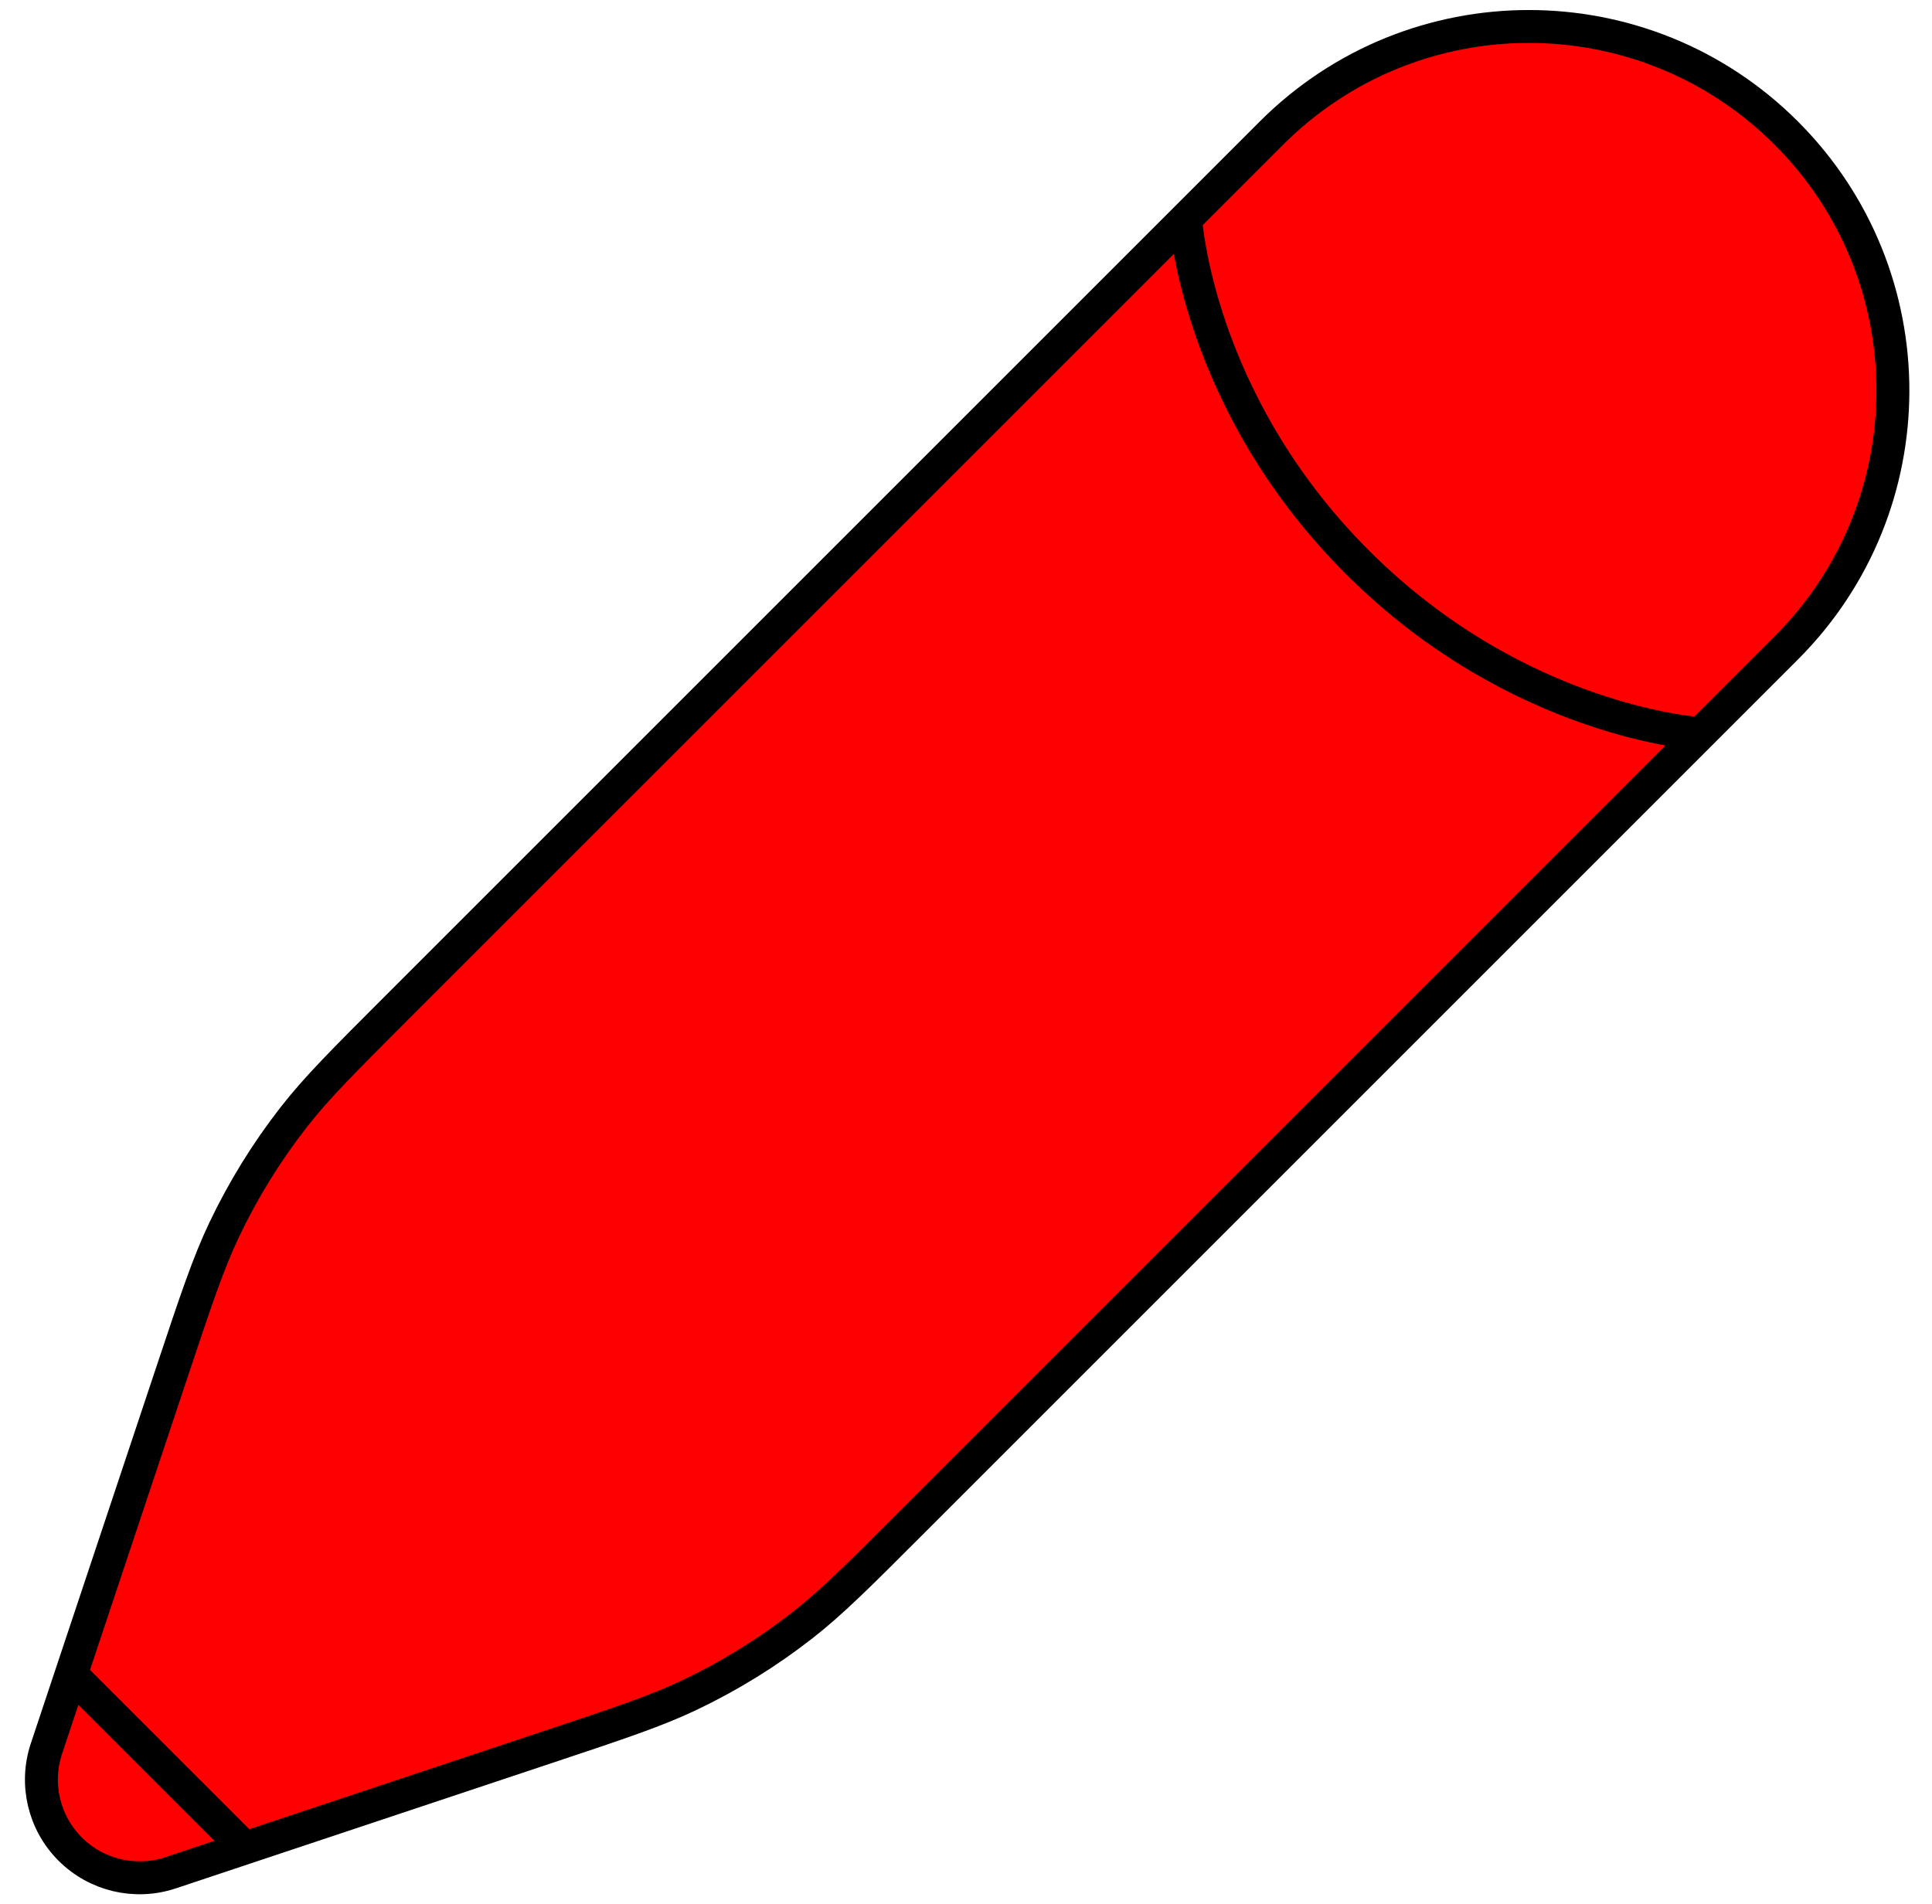
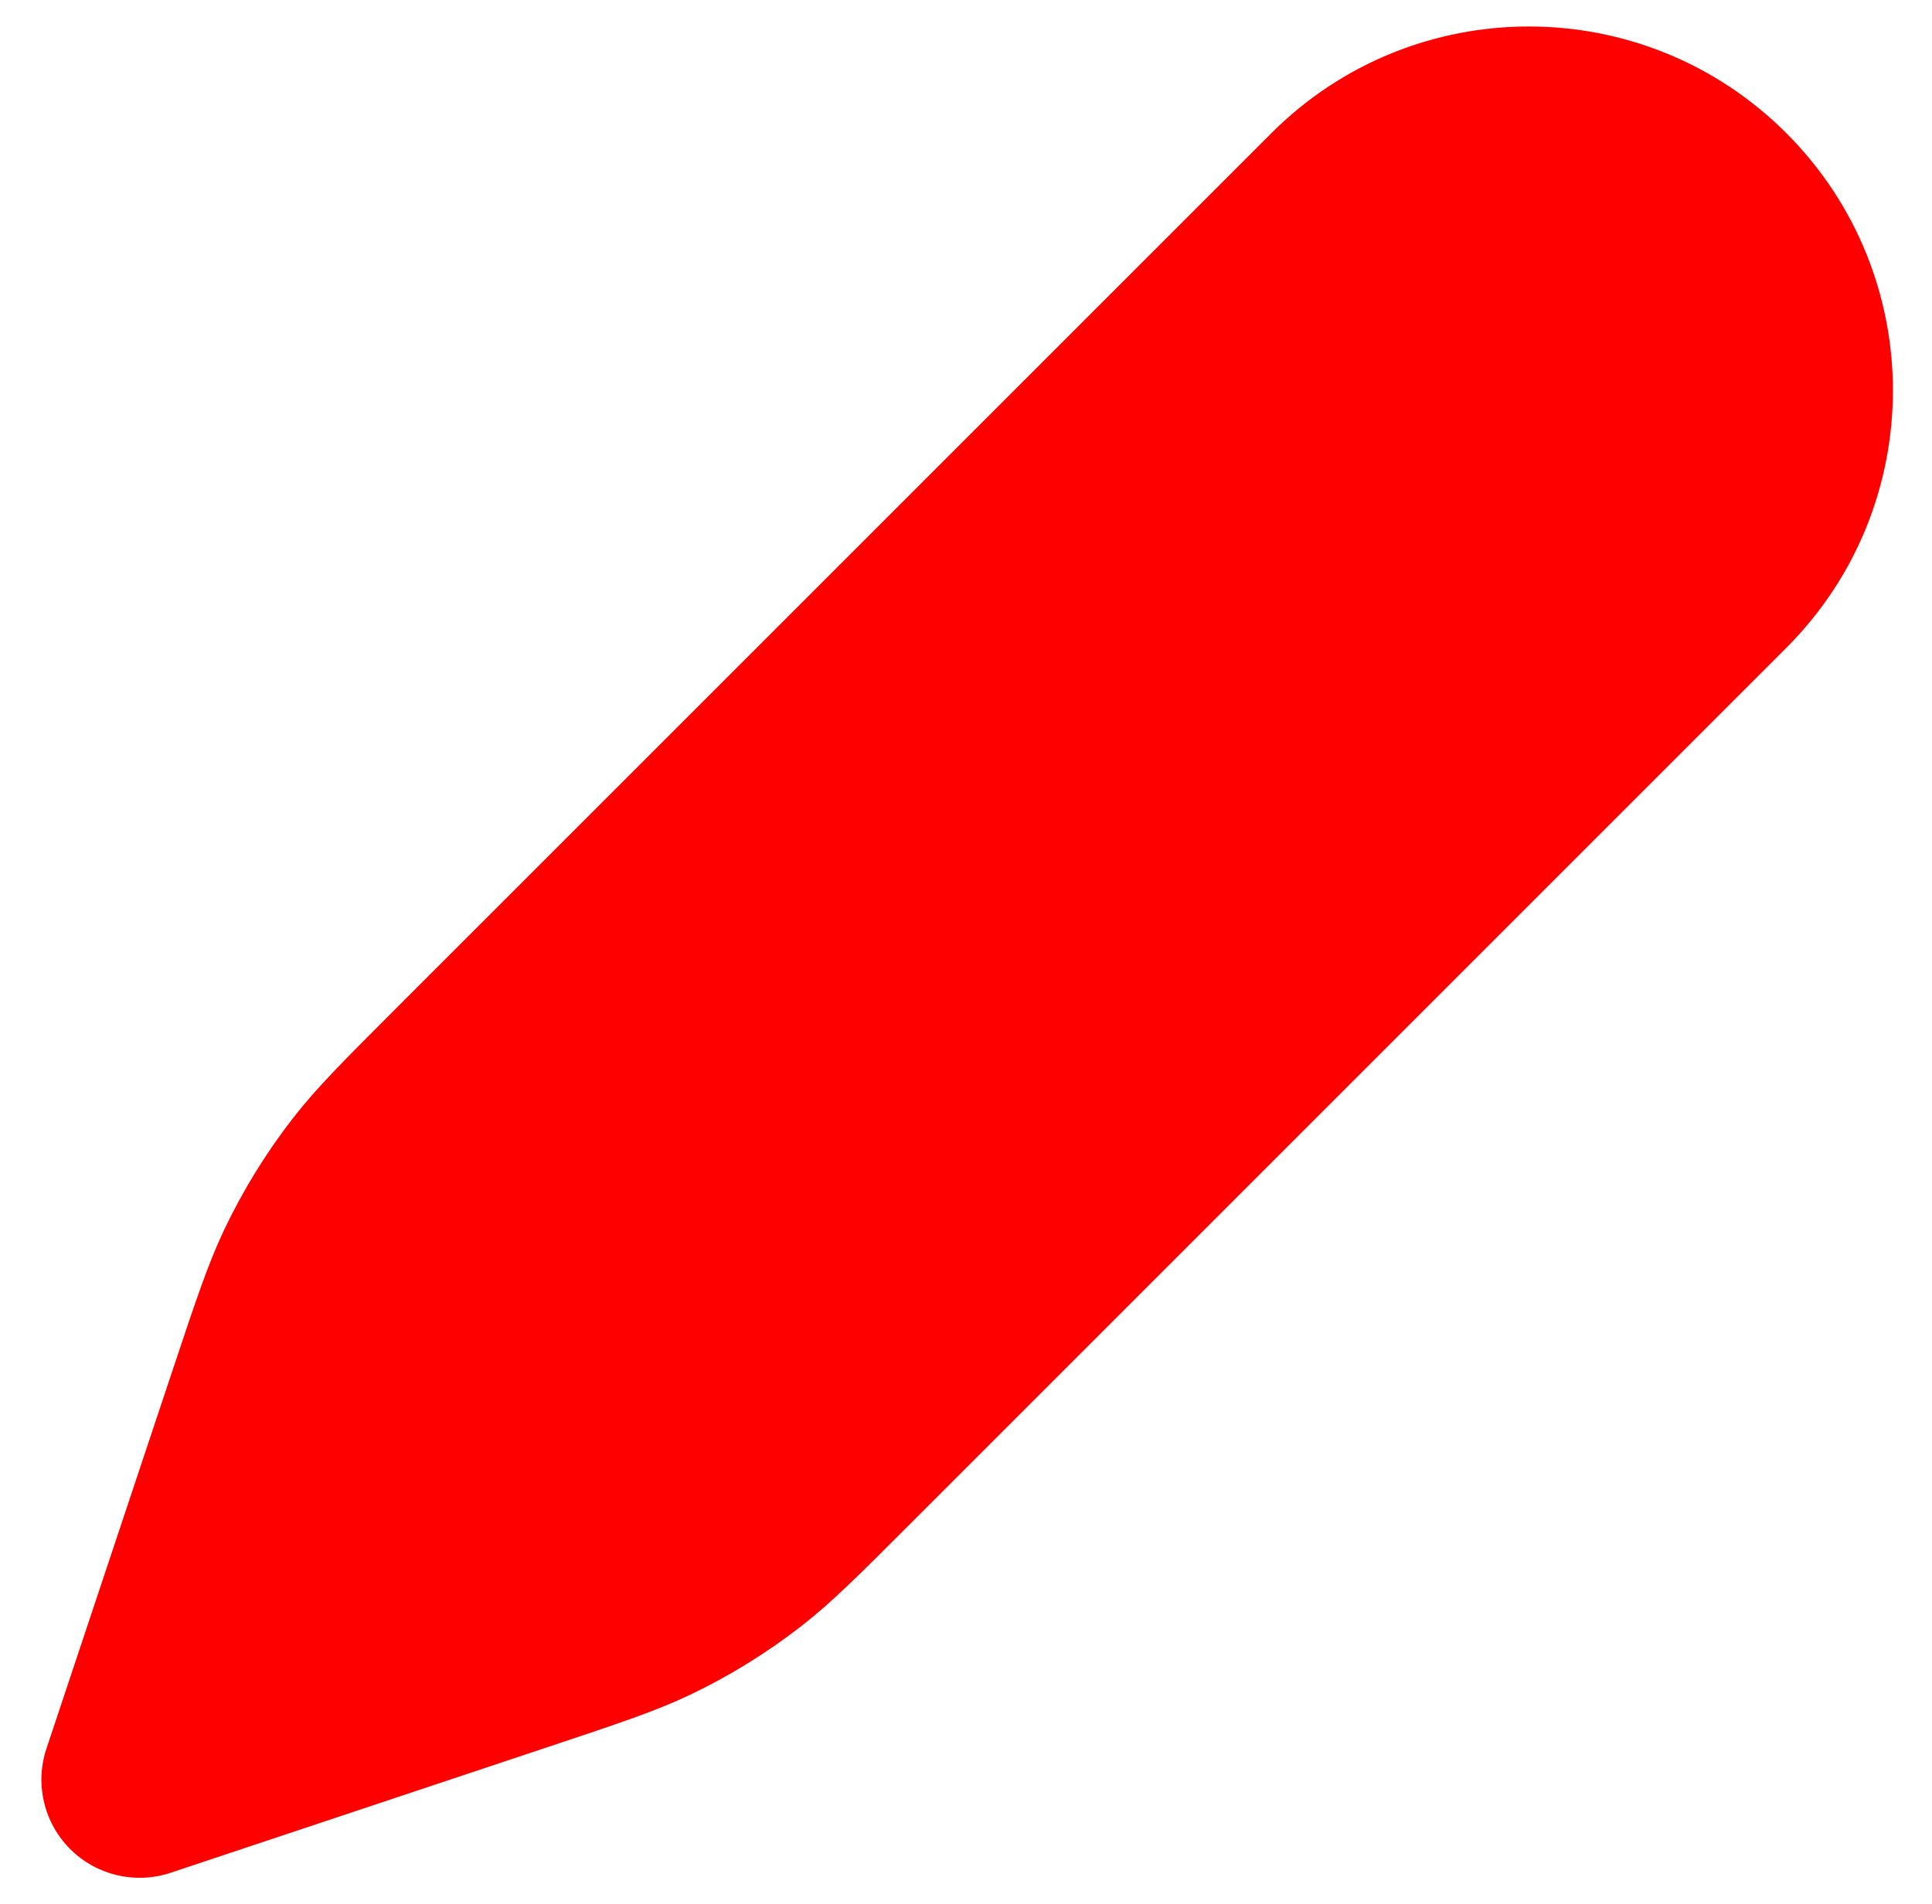
<svg xmlns="http://www.w3.org/2000/svg" width="70" height="69" viewBox="0 0 70 69" fill="none">
  <path d="M42.958 7.932L46.067 4.823C51.218 -0.328 59.569 -0.328 64.72 4.823C69.871 9.974 69.871 18.325 64.72 23.476L61.611 26.585L33.029 55.167C31.094 57.103 30.126 58.071 29.058 58.903C27.799 59.885 26.437 60.727 24.996 61.414C23.774 61.996 22.475 62.429 19.878 63.295L11.562 66.067L8.872 66.963L6.182 67.86C4.904 68.286 3.495 67.954 2.542 67.001C1.589 66.048 1.257 64.639 1.683 63.361L2.579 60.671L3.476 57.98L6.248 49.665C7.114 47.068 7.547 45.769 8.129 44.547C8.816 43.106 9.658 41.743 10.64 40.484C11.472 39.417 12.44 38.449 14.376 36.513L42.958 7.932Z" fill="#FF0000" />
-   <path d="M42.958 7.932L46.067 4.823C51.218 -0.328 59.569 -0.328 64.72 4.823C69.871 9.974 69.871 18.325 64.72 23.476L61.611 26.585M42.958 7.932C42.958 7.932 43.346 14.538 49.175 20.367C55.005 26.197 61.611 26.585 61.611 26.585M42.958 7.932L14.376 36.513C12.44 38.449 11.472 39.417 10.64 40.484C9.658 41.743 8.816 43.106 8.129 44.547C7.547 45.769 7.114 47.068 6.248 49.665L3.476 57.98L2.579 60.671M61.611 26.585L33.029 55.167C31.094 57.103 30.126 58.071 29.058 58.903C27.799 59.885 26.437 60.727 24.996 61.414C23.774 61.996 22.475 62.429 19.878 63.295L11.562 66.067L8.872 66.963M8.872 66.963L6.182 67.86C4.904 68.286 3.495 67.954 2.542 67.001C1.589 66.048 1.257 64.639 1.683 63.361L2.579 60.671M8.872 66.963L2.579 60.671" stroke="black" stroke-width="1.193" />
</svg>